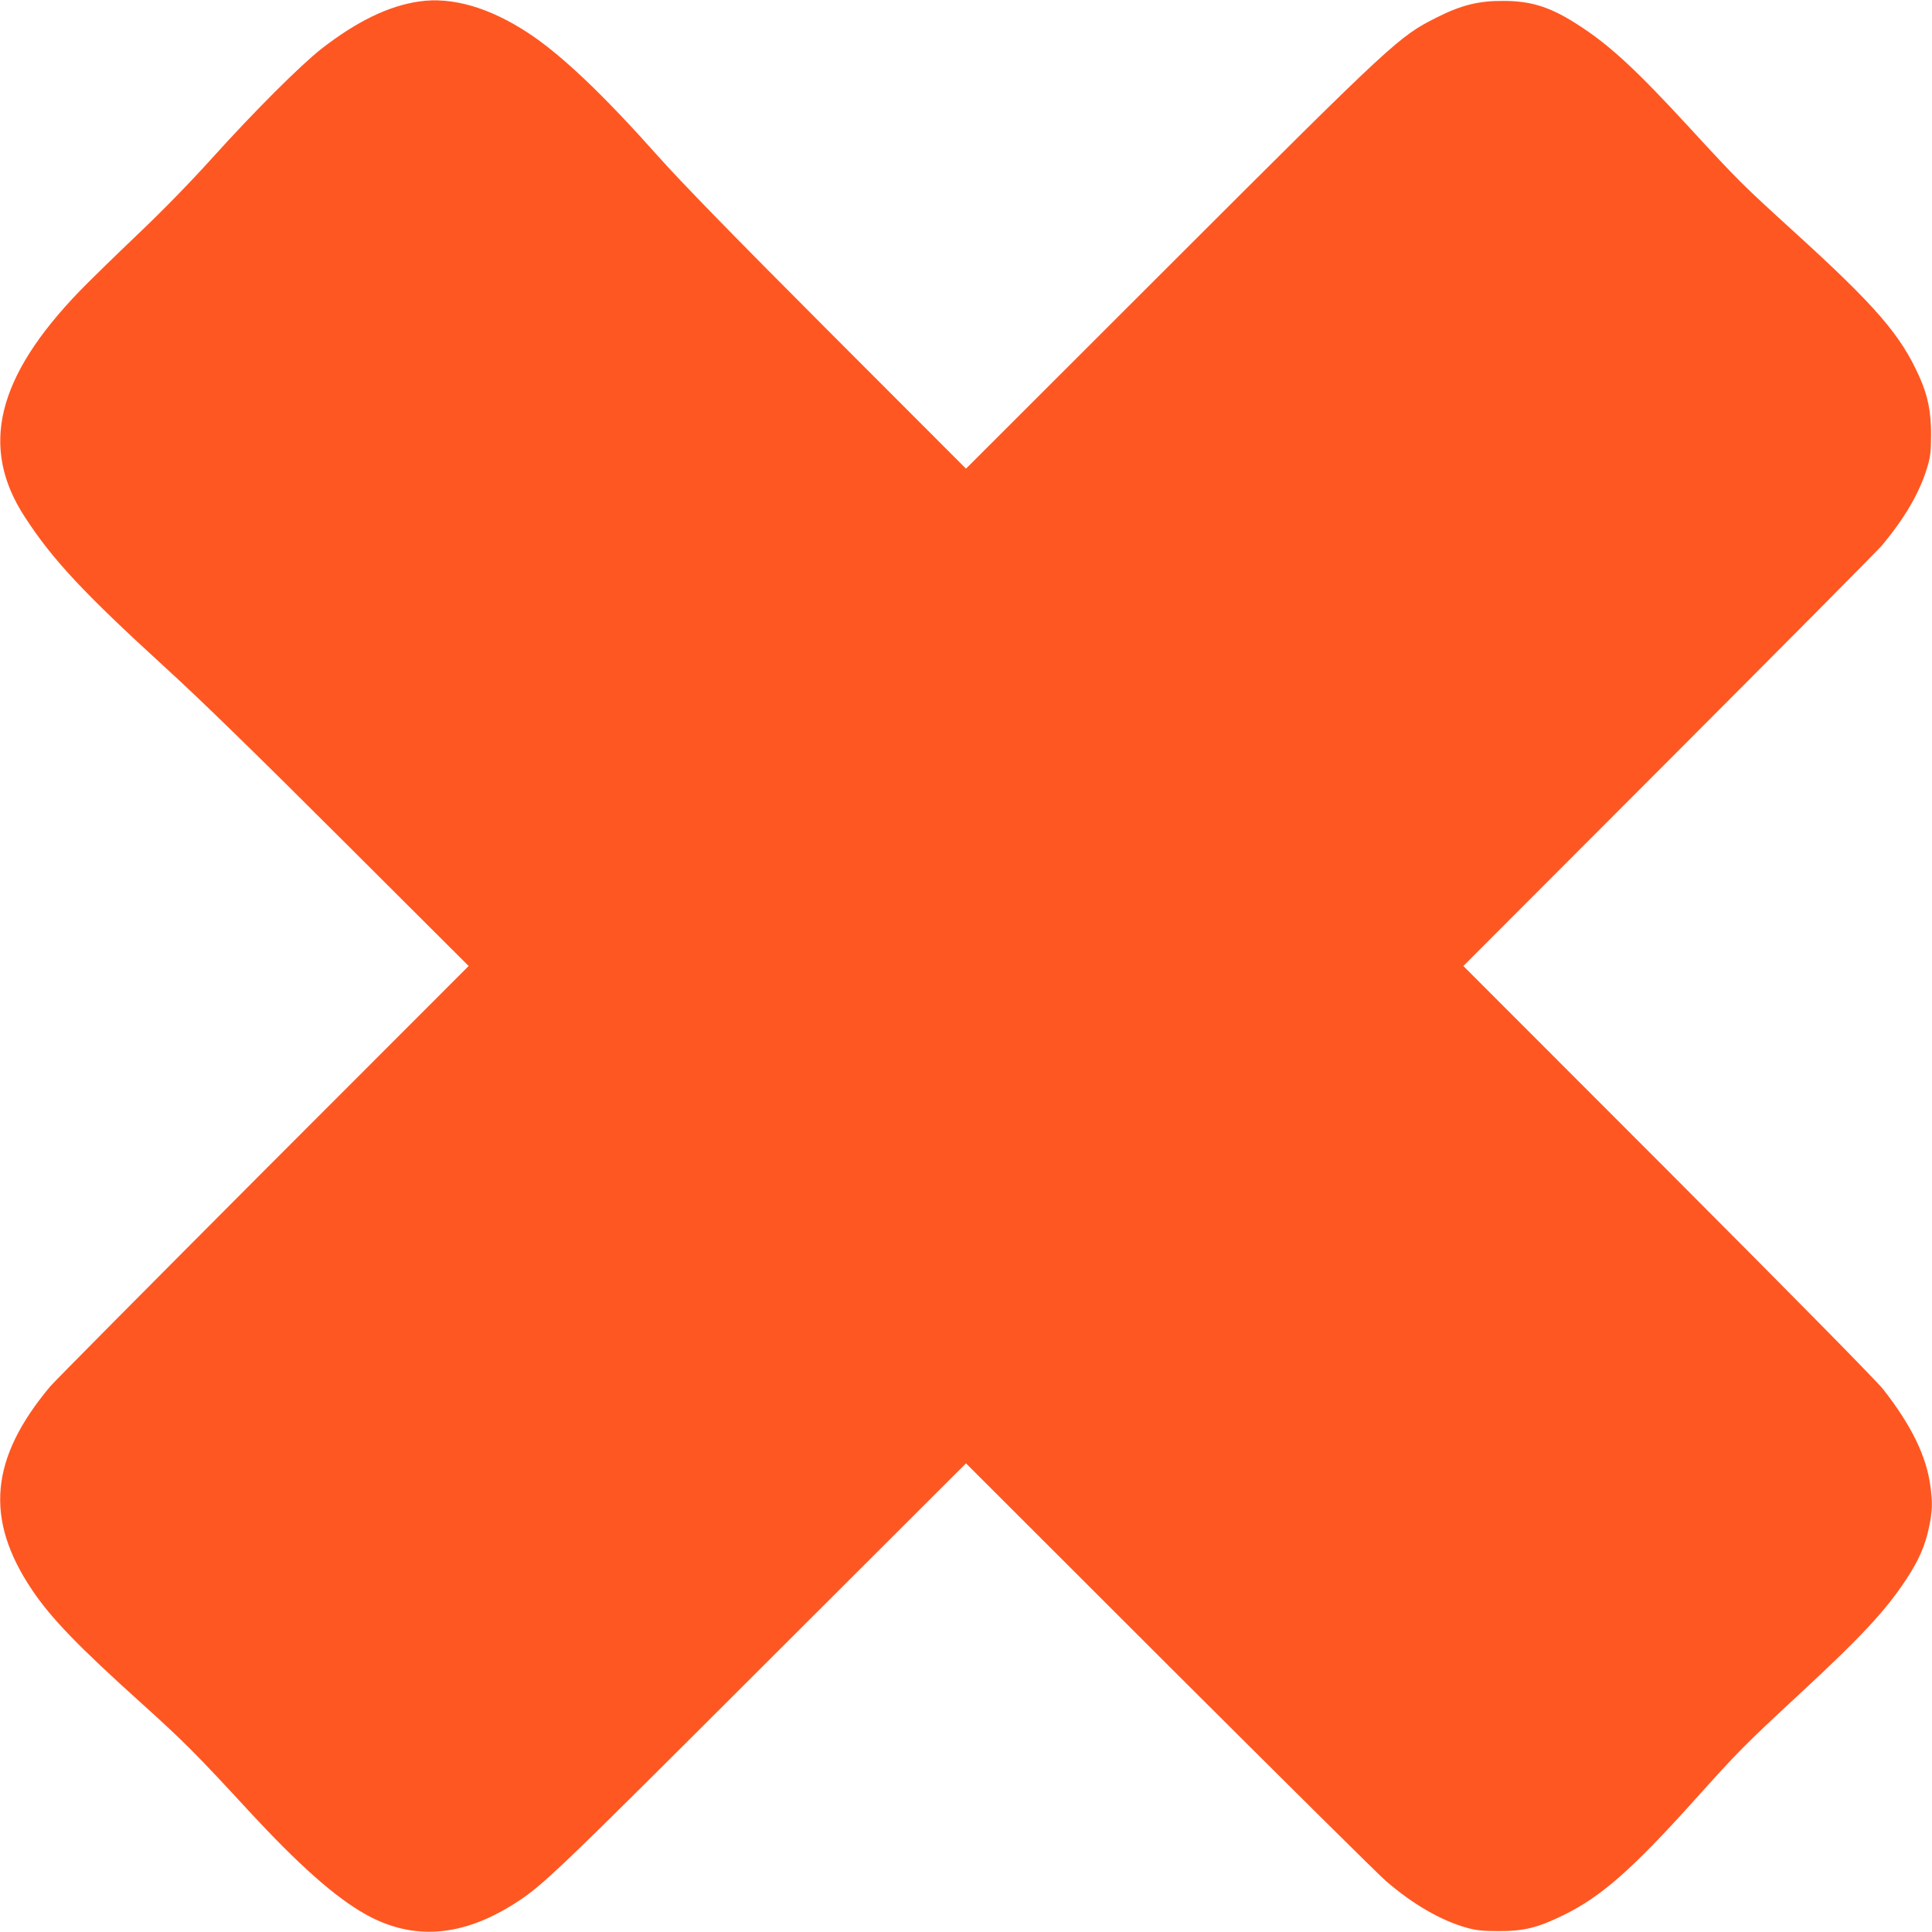
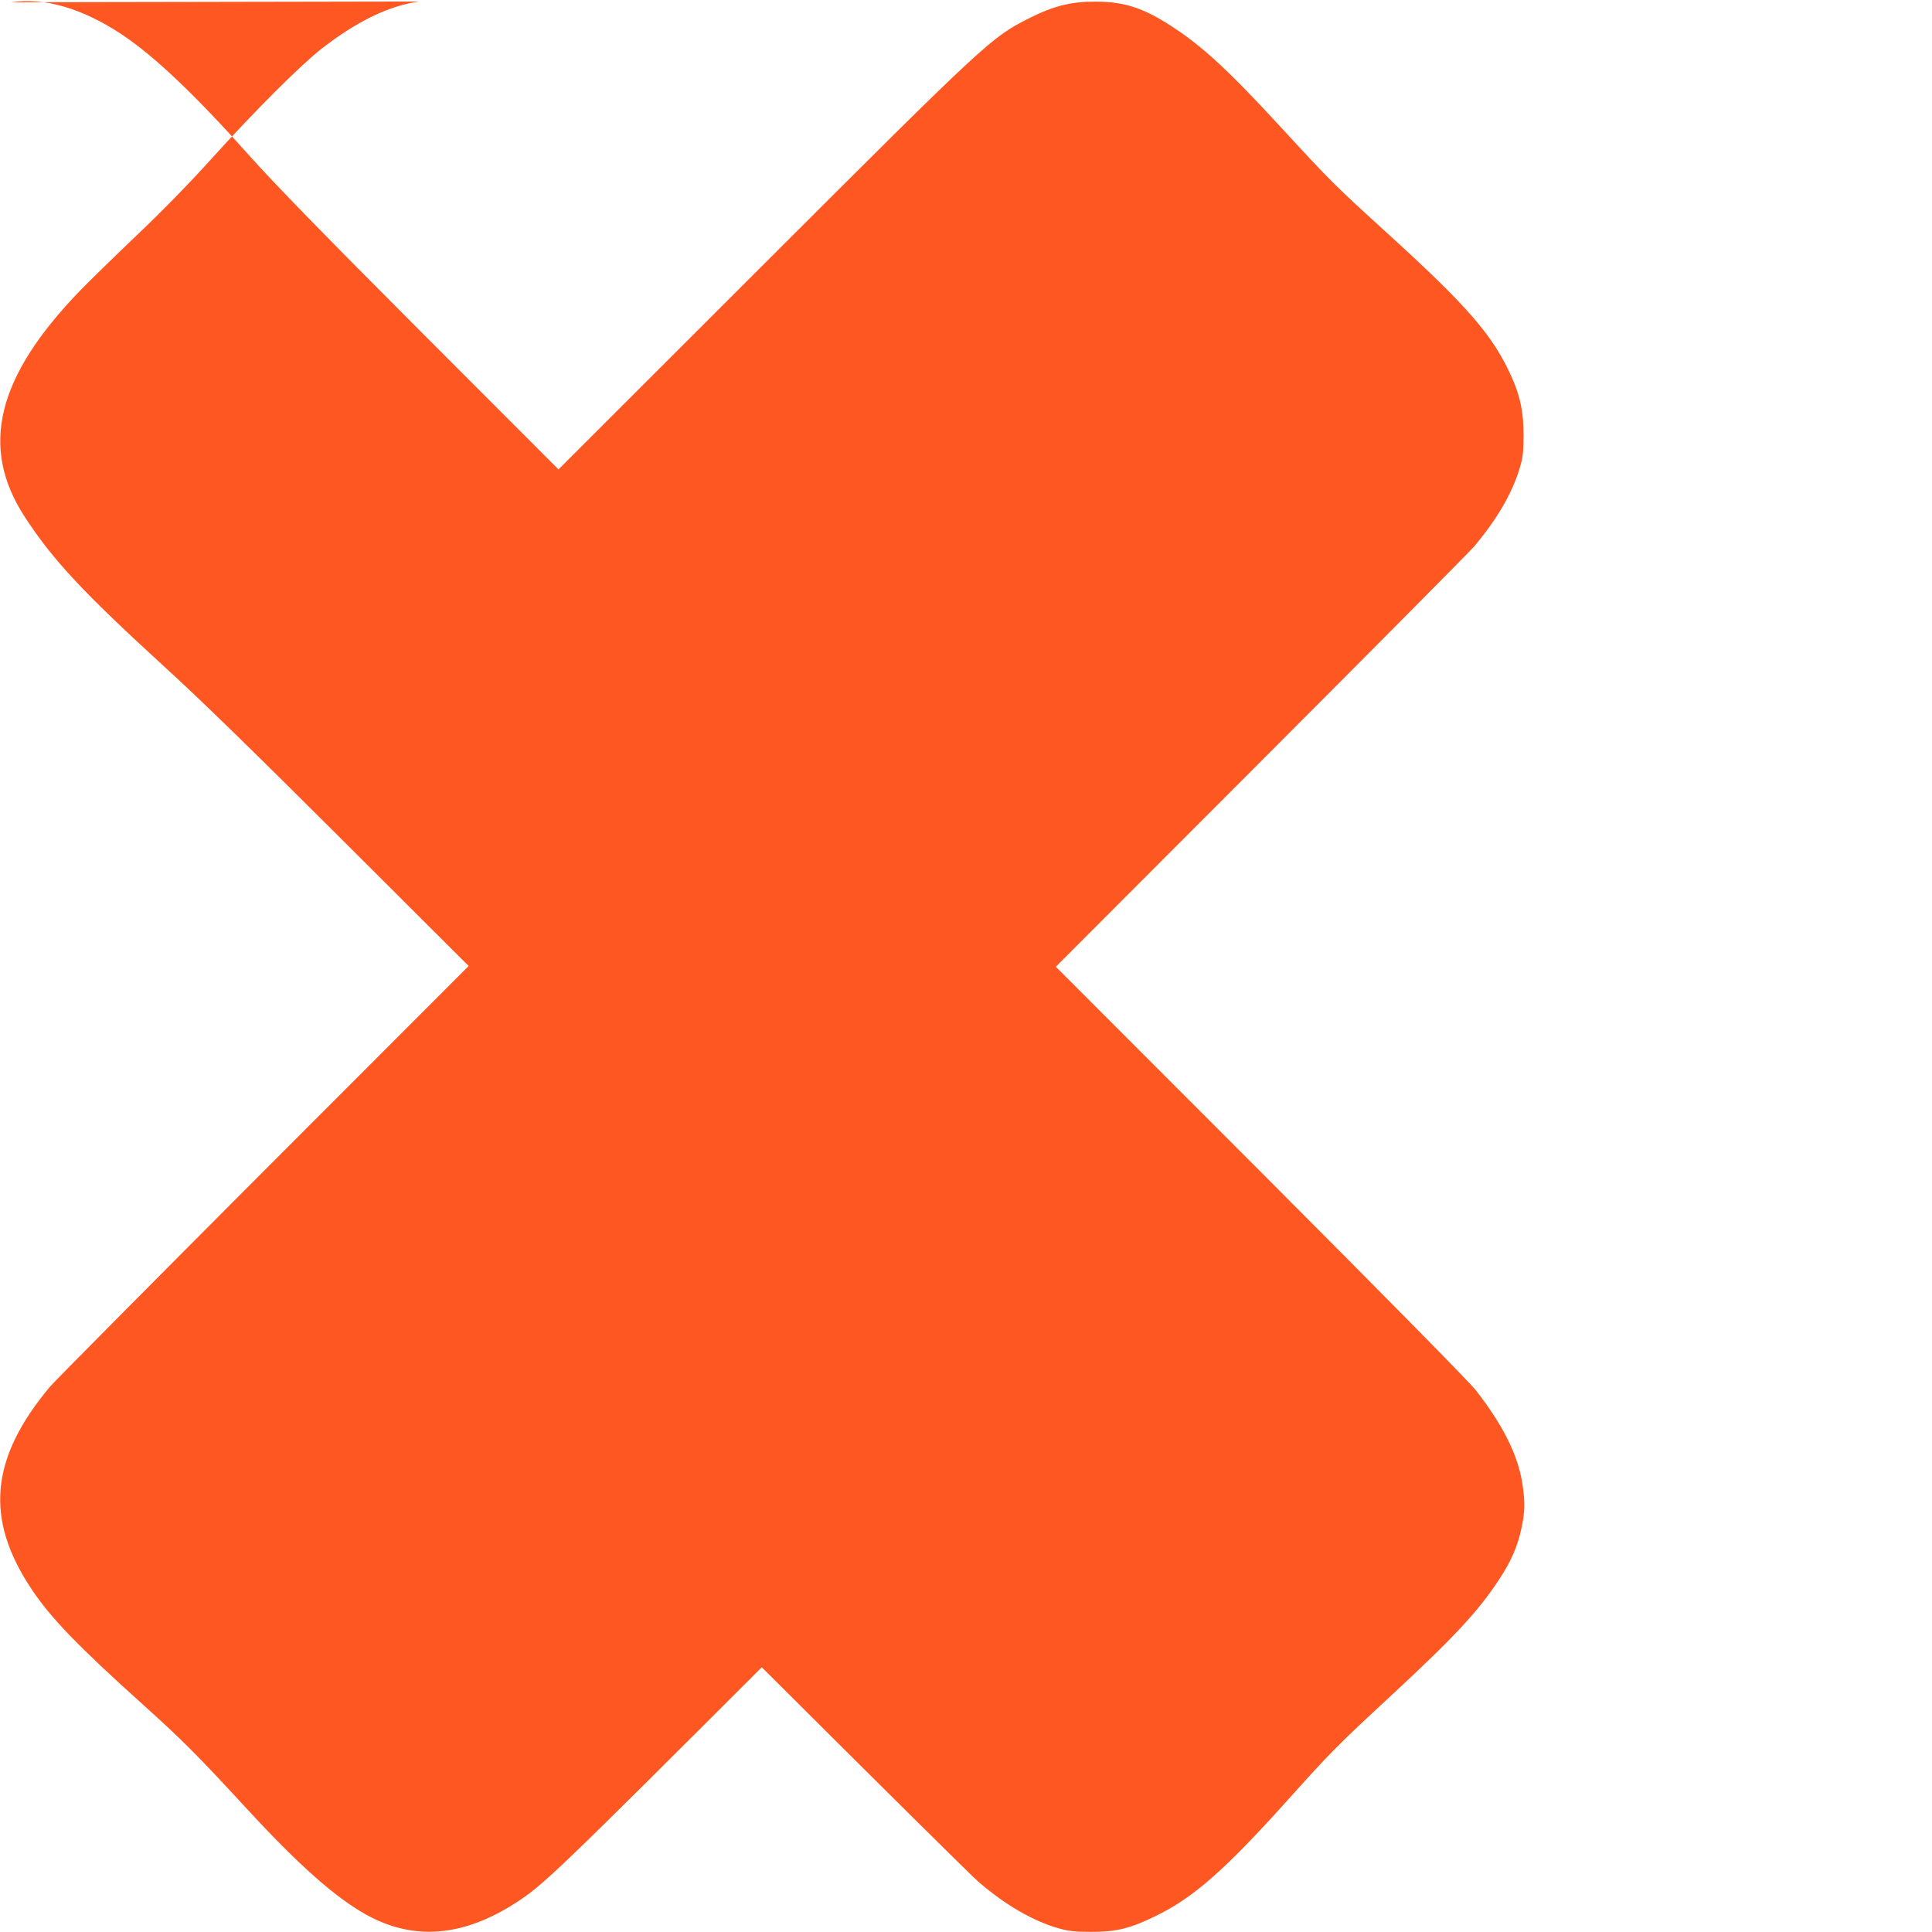
<svg xmlns="http://www.w3.org/2000/svg" version="1.0" width="1280pt" height="1280pt" viewBox="0 0 1280 1280" preserveAspectRatio="xMidYMid meet">
  <g transform="translate(0,1280) scale(0.1,-0.1)" fill="#ff5722" stroke="none">
-     <path d="M2775 12790 c-202 -30 -409 -130 -645 -313 -139 -109 -444 -413 -727 -727 -148 -164 -324 -344 -494 -506 -145 -138 -316 -305 -379 -370 -553 -572 -667 -1038 -365 -1500 184 -283 388 -501 925 -992 230 -209 599 -569 1175 -1144 l840 -838 -1361 -1362 c-748 -750 -1383 -1390 -1411 -1423 -400 -477 -436 -879 -121 -1348 126 -188 308 -376 728 -754 273 -246 361 -334 703 -705 336 -364 575 -576 779 -691 315 -176 642 -151 996 77 178 114 284 216 1629 1560 l1353 1351 1347 -1346 c742 -740 1387 -1380 1435 -1421 178 -154 365 -262 533 -309 63 -18 107 -23 210 -23 170 -1 264 22 440 109 243 120 448 300 849 745 305 340 339 374 701 710 419 388 578 559 716 769 82 124 125 224 150 346 22 104 23 162 8 272 -27 198 -126 400 -312 638 -43 55 -604 624 -1426 1448 l-1356 1357 1361 1363 c748 749 1383 1389 1411 1422 151 180 250 350 299 511 24 77 27 107 28 224 0 152 -21 258 -78 385 -124 277 -288 467 -836 965 -338 308 -358 327 -692 690 -345 375 -519 536 -720 667 -190 125 -319 167 -508 167 -164 1 -279 -28 -440 -109 -253 -128 -275 -147 -1768 -1639 l-1352 -1351 -909 910 c-632 633 -976 986 -1131 1160 -367 412 -638 669 -855 813 -260 172 -510 245 -730 212z" />
+     <path d="M2775 12790 c-202 -30 -409 -130 -645 -313 -139 -109 -444 -413 -727 -727 -148 -164 -324 -344 -494 -506 -145 -138 -316 -305 -379 -370 -553 -572 -667 -1038 -365 -1500 184 -283 388 -501 925 -992 230 -209 599 -569 1175 -1144 l840 -838 -1361 -1362 c-748 -750 -1383 -1390 -1411 -1423 -400 -477 -436 -879 -121 -1348 126 -188 308 -376 728 -754 273 -246 361 -334 703 -705 336 -364 575 -576 779 -691 315 -176 642 -151 996 77 178 114 284 216 1629 1560 c742 -740 1387 -1380 1435 -1421 178 -154 365 -262 533 -309 63 -18 107 -23 210 -23 170 -1 264 22 440 109 243 120 448 300 849 745 305 340 339 374 701 710 419 388 578 559 716 769 82 124 125 224 150 346 22 104 23 162 8 272 -27 198 -126 400 -312 638 -43 55 -604 624 -1426 1448 l-1356 1357 1361 1363 c748 749 1383 1389 1411 1422 151 180 250 350 299 511 24 77 27 107 28 224 0 152 -21 258 -78 385 -124 277 -288 467 -836 965 -338 308 -358 327 -692 690 -345 375 -519 536 -720 667 -190 125 -319 167 -508 167 -164 1 -279 -28 -440 -109 -253 -128 -275 -147 -1768 -1639 l-1352 -1351 -909 910 c-632 633 -976 986 -1131 1160 -367 412 -638 669 -855 813 -260 172 -510 245 -730 212z" />
  </g>
</svg>